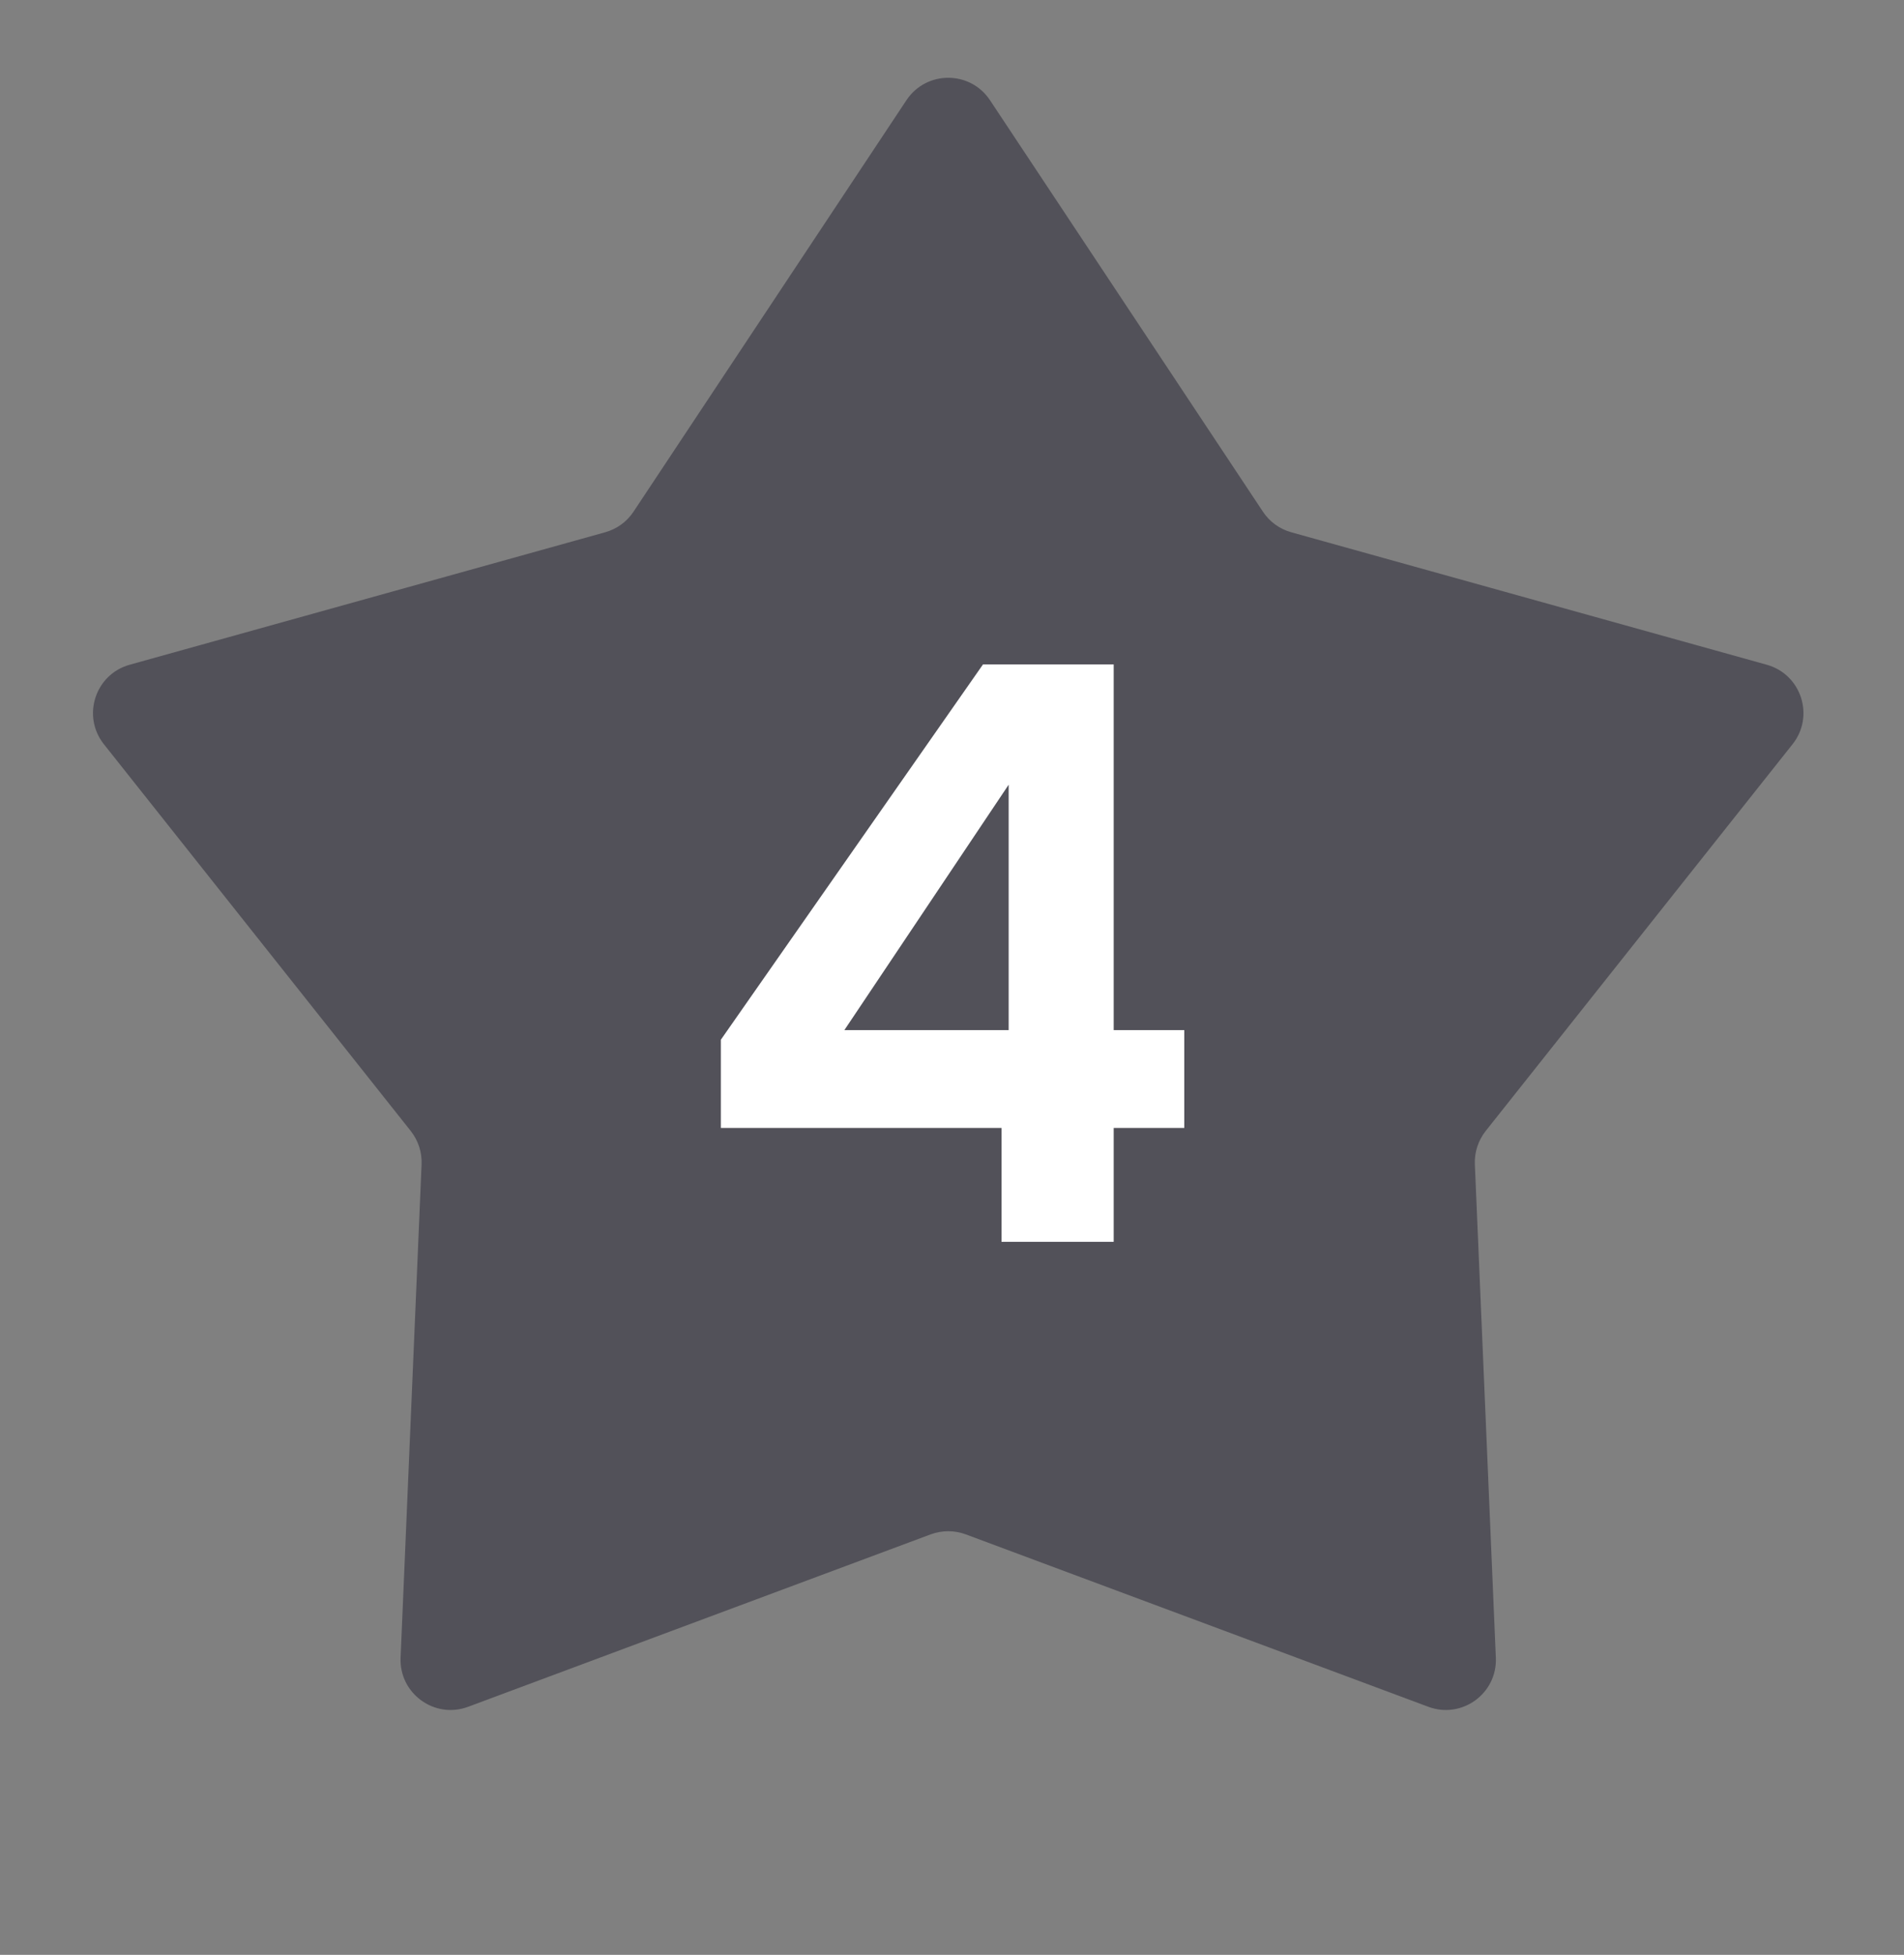
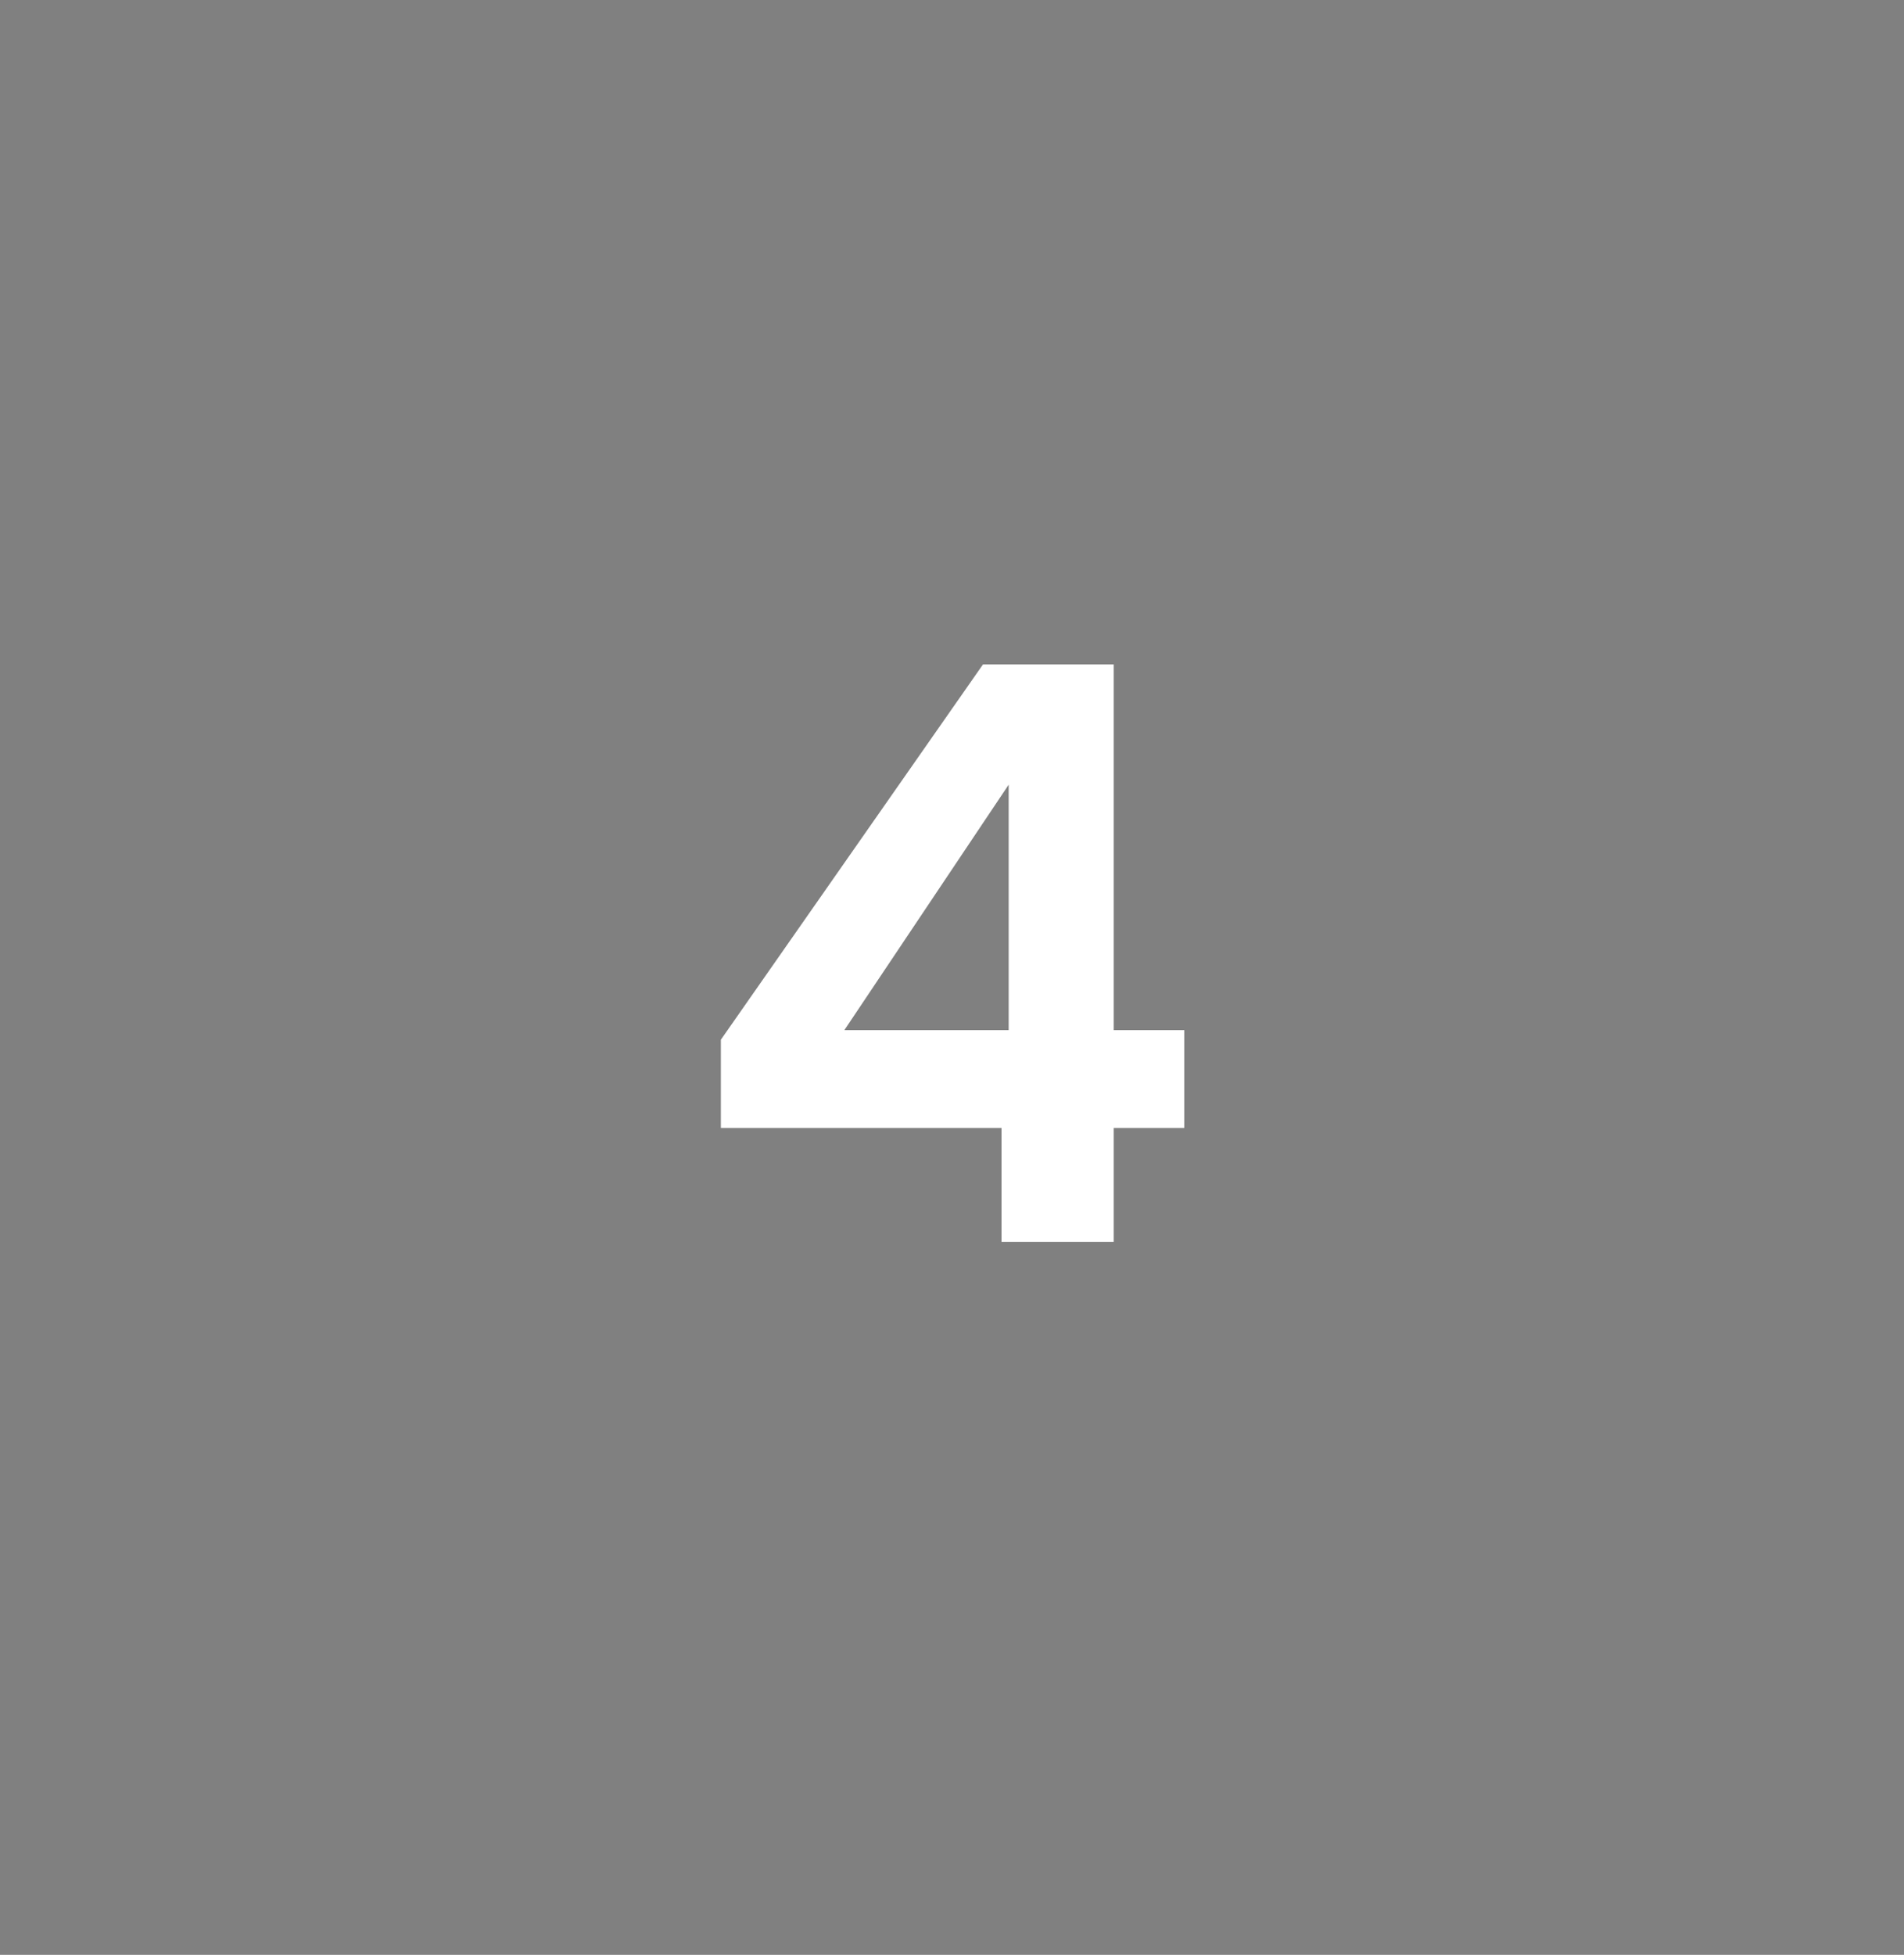
<svg xmlns="http://www.w3.org/2000/svg" width="38" height="39" viewBox="0 0 38 39" fill="none">
  <rect x="0" y="0" width="38" height="39" fill="#808080" stroke="none" />
-   <path d="M18.091 1.999C18.487 1.403 19.362 1.403 19.758 1.999L25.205 10.208C25.338 10.409 25.538 10.554 25.77 10.619L35.261 13.262C35.95 13.454 36.221 14.287 35.776 14.847L29.651 22.564C29.502 22.753 29.425 22.988 29.435 23.229L29.854 33.072C29.885 33.787 29.176 34.301 28.506 34.051L19.274 30.611C19.049 30.528 18.801 30.528 18.575 30.611L9.343 34.051C8.673 34.301 7.965 33.787 7.995 33.072L8.414 23.229C8.424 22.988 8.347 22.753 8.198 22.564L2.073 14.847C1.629 14.287 1.899 13.454 2.588 13.262L12.079 10.619C12.311 10.554 12.511 10.409 12.644 10.208L18.091 1.999Z" fill="#242232" fill-opacity="0.5" />
  <path d="M14.387 22.503V20.743L19.619 13.255H22.227V20.551H23.636V22.503H22.227V24.775H19.988V22.503H14.387ZM20.131 15.655L16.852 20.551H20.131V15.655Z" fill="white" />
</svg>